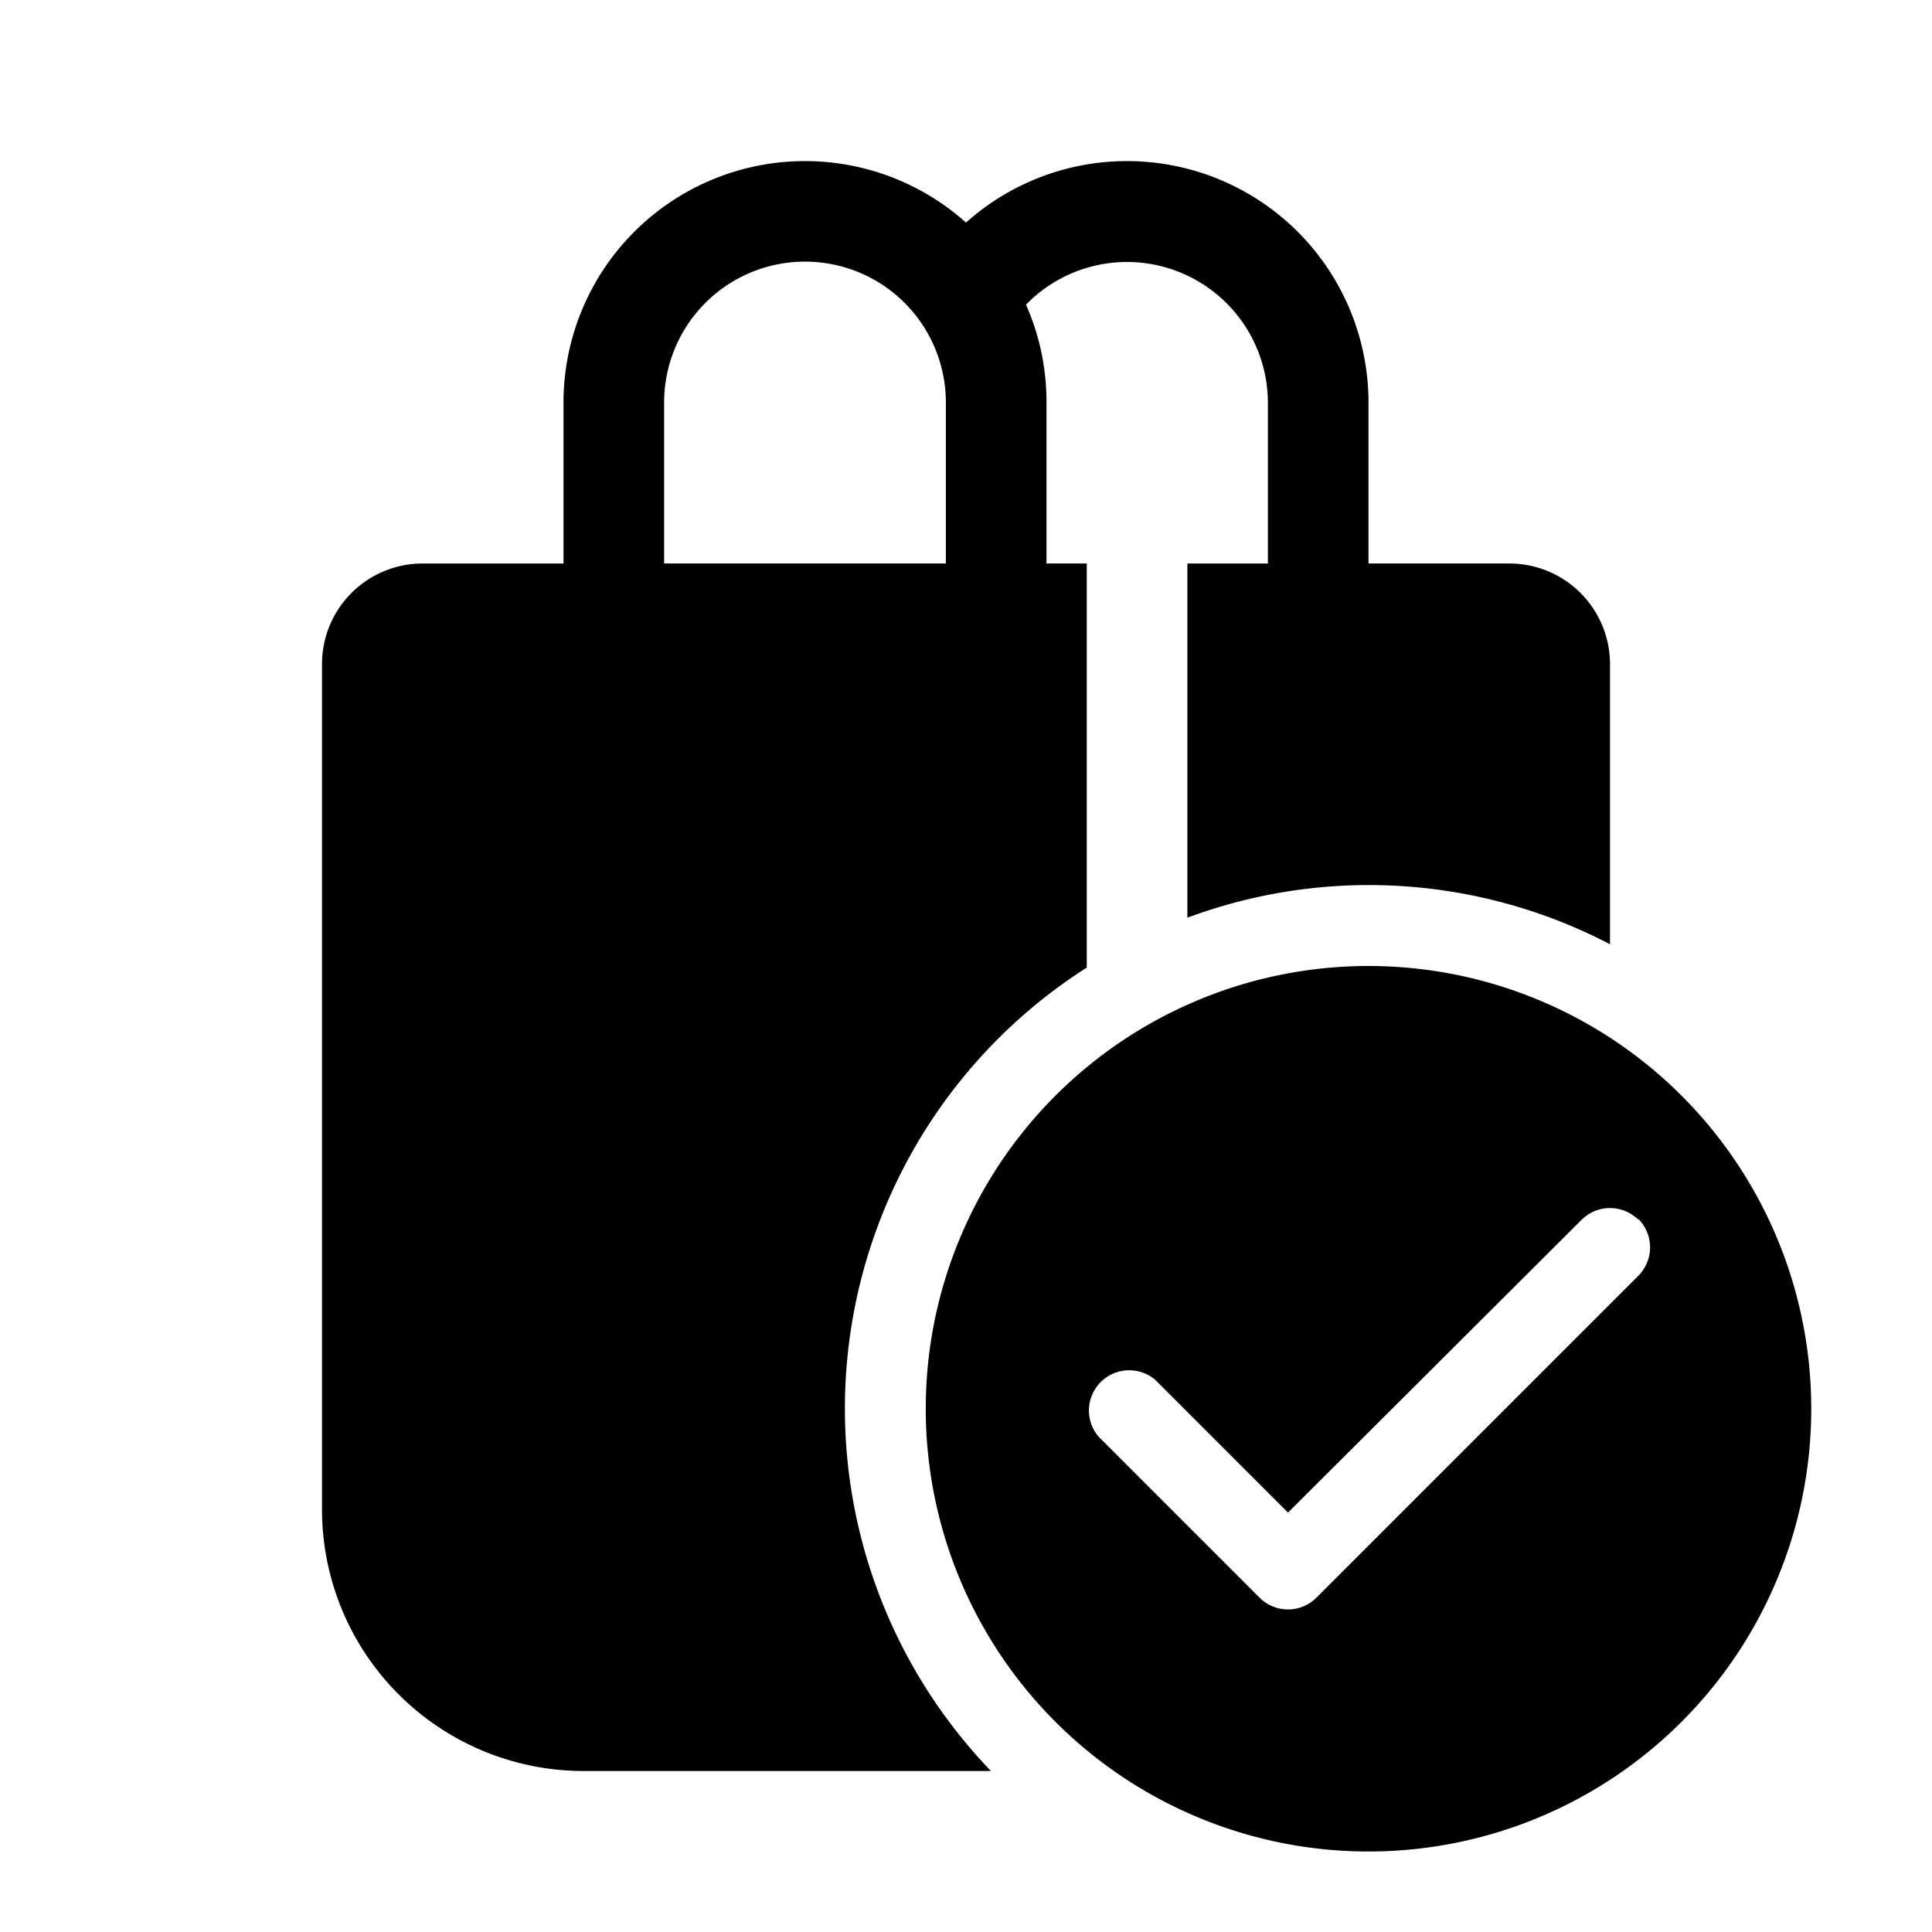
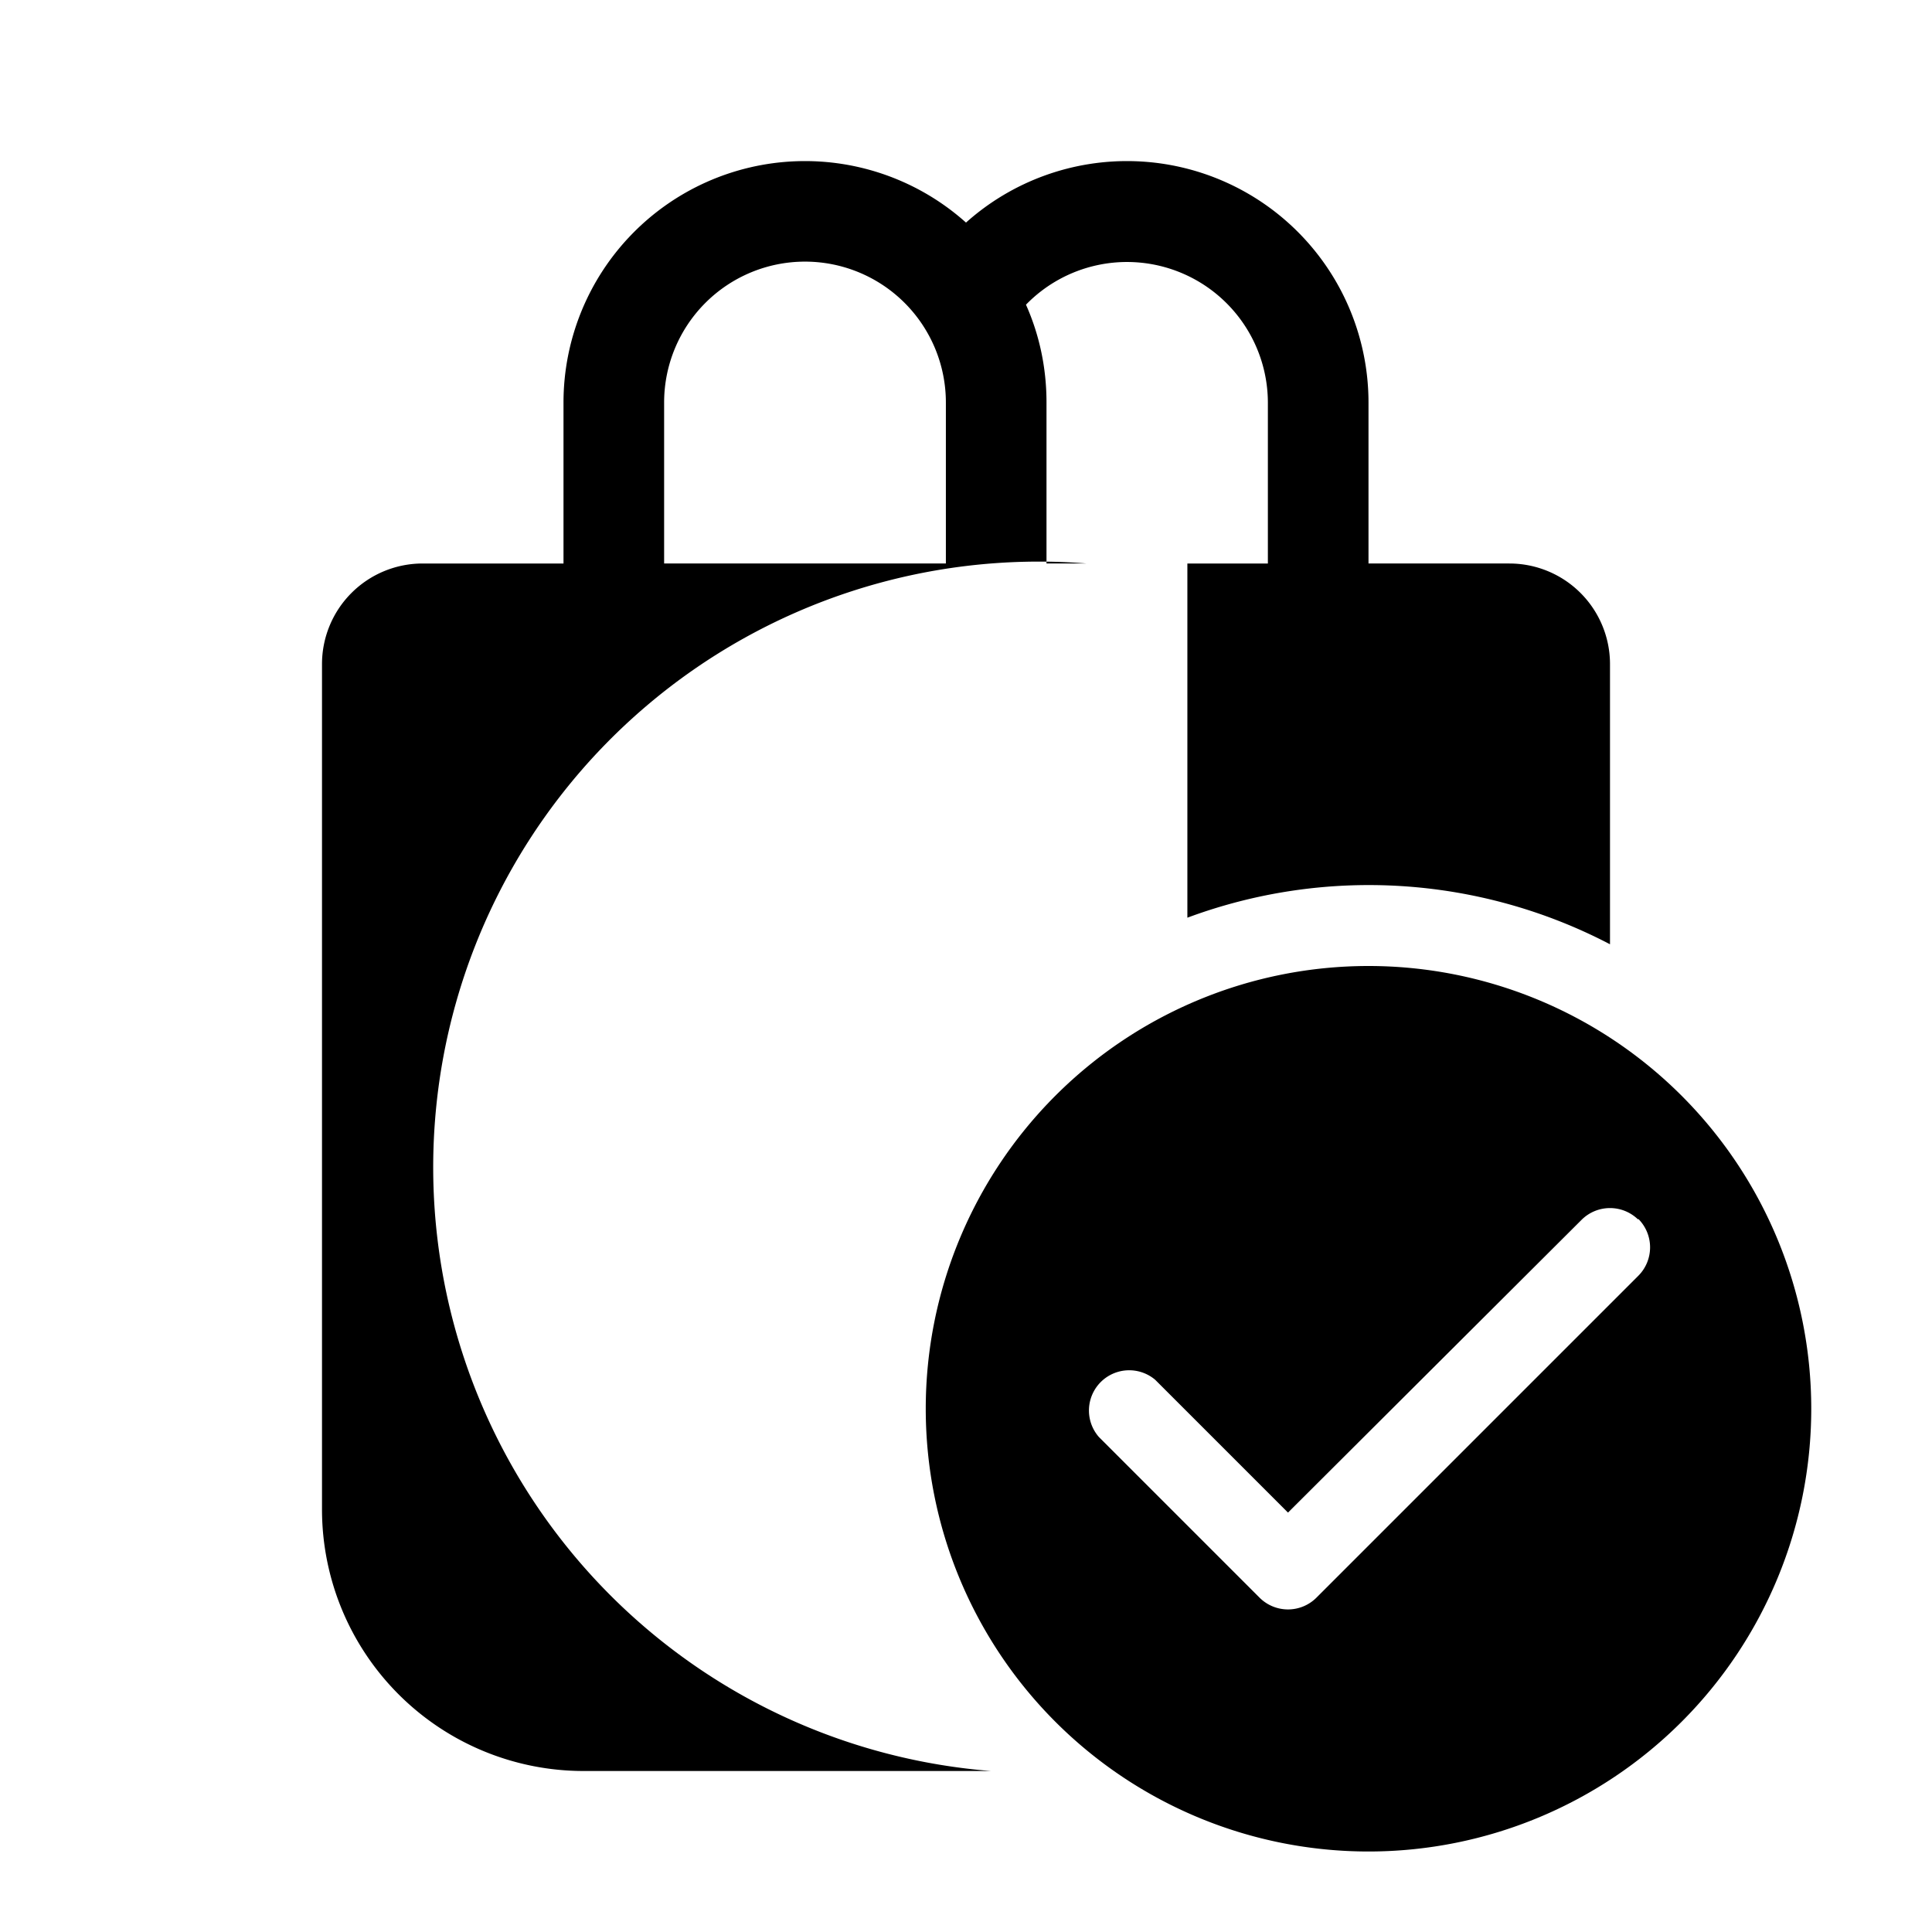
<svg xmlns="http://www.w3.org/2000/svg" width="48" height="48" viewBox="0 0 48 48">
-   <path d="M14 10a6 6 0 0 1 10-4.47A6 6 0 0 1 34 10v4h3.5a2.5 2.5 0 0 1 2.5 2.5v6.96a12.94 12.94 0 0 0-10.5-.66V14h2v-4a3.5 3.5 0 0 0-6.01-2.43c.33.74.51 1.56.51 2.43v4h1v10.04A12.99 12.99 0 0 0 24.62 44H14.5A6.5 6.5 0 0 1 8 37.5v-21a2.5 2.5 0 0 1 2.5-2.5H14v-4Zm9.5 4v-4a3.5 3.5 0 1 0-7 0v4h7ZM45 35a11 11 0 1 1-22 0 11 11 0 0 1 22 0Zm-4.3-4.7a1 1 0 0 0-1.4 0L32 37.58l-3.3-3.3a1 1 0 0 0-1.4 1.42l4 4a1 1 0 0 0 1.4 0l8-8a1 1 0 0 0 0-1.42Z" />
+   <path d="M14 10a6 6 0 0 1 10-4.47A6 6 0 0 1 34 10v4h3.5a2.5 2.5 0 0 1 2.5 2.5v6.96a12.94 12.94 0 0 0-10.5-.66V14h2v-4a3.5 3.5 0 0 0-6.01-2.43c.33.74.51 1.56.51 2.43v4h1A12.99 12.99 0 0 0 24.62 44H14.5A6.5 6.5 0 0 1 8 37.5v-21a2.5 2.5 0 0 1 2.5-2.5H14v-4Zm9.5 4v-4a3.5 3.5 0 1 0-7 0v4h7ZM45 35a11 11 0 1 1-22 0 11 11 0 0 1 22 0Zm-4.3-4.7a1 1 0 0 0-1.4 0L32 37.58l-3.3-3.3a1 1 0 0 0-1.4 1.42l4 4a1 1 0 0 0 1.4 0l8-8a1 1 0 0 0 0-1.42Z" />
</svg>